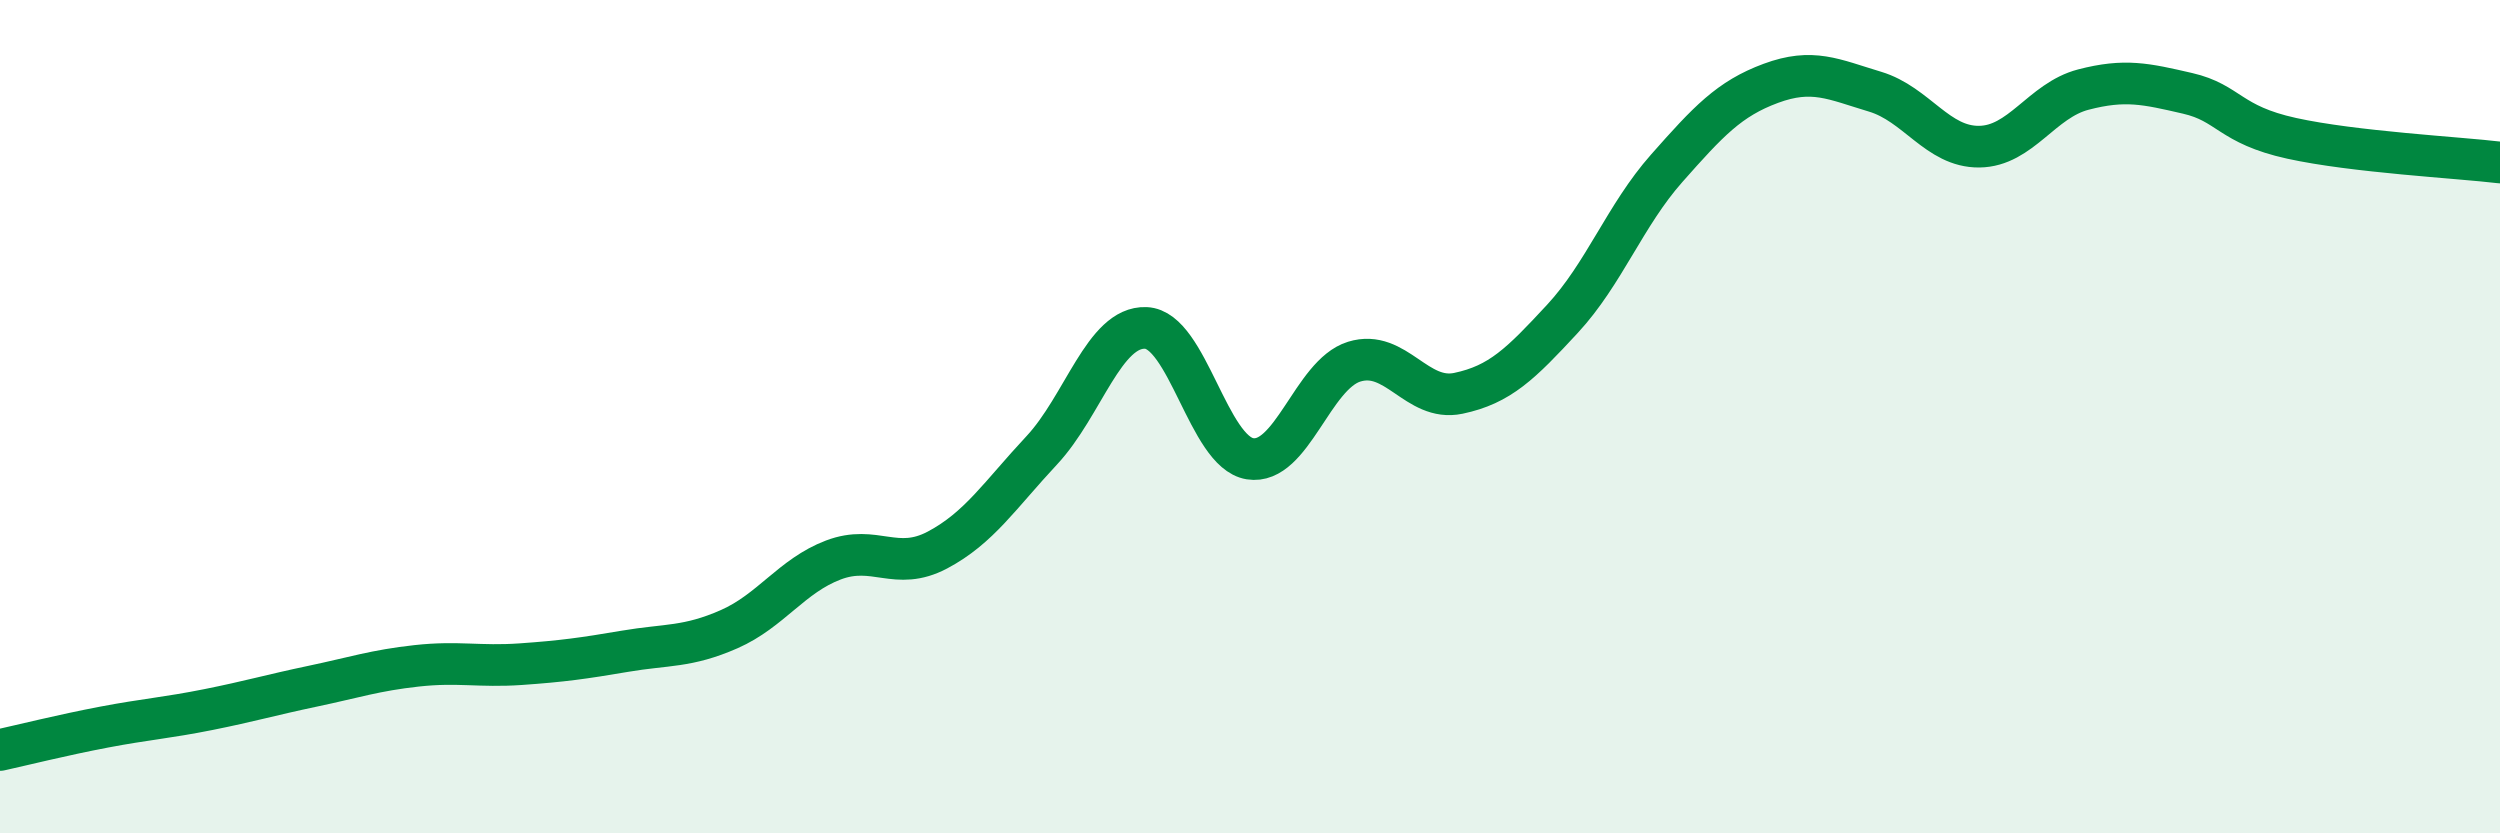
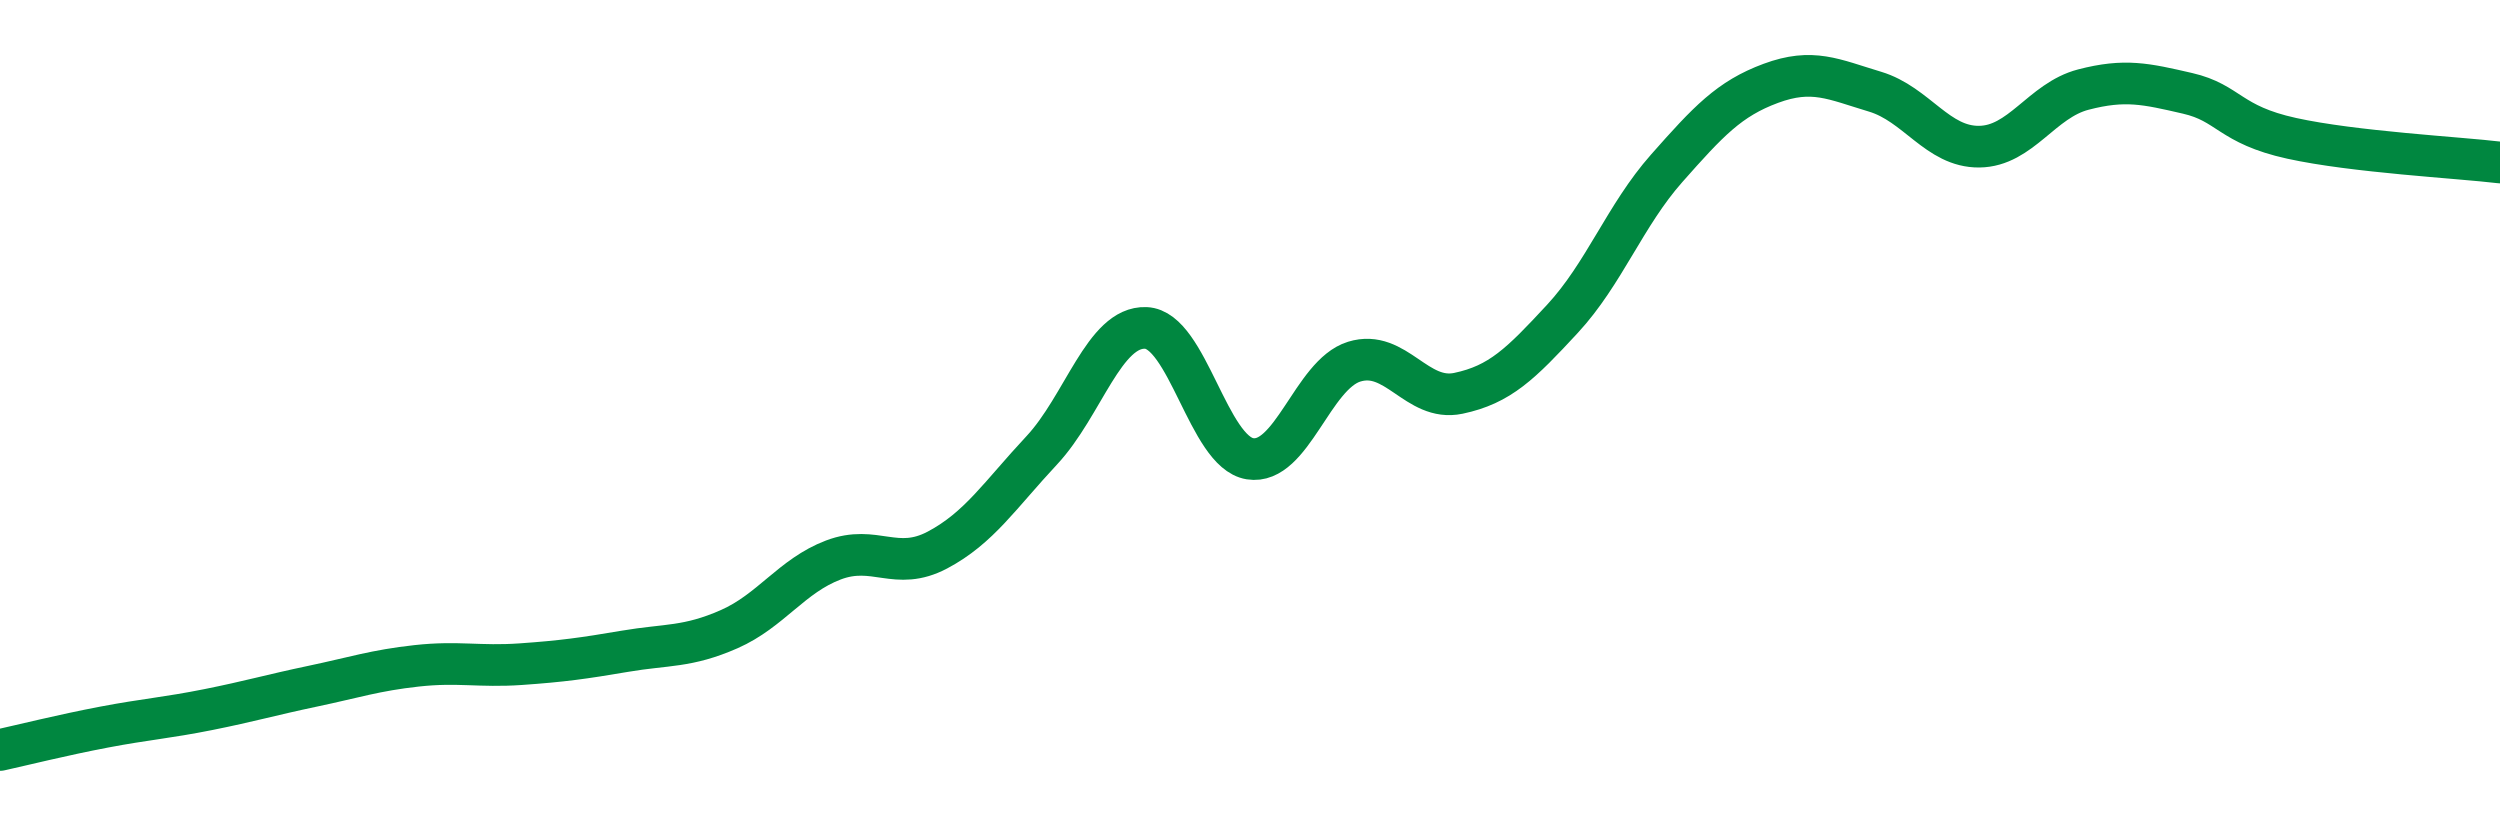
<svg xmlns="http://www.w3.org/2000/svg" width="60" height="20" viewBox="0 0 60 20">
-   <path d="M 0,18 C 0.5,17.89 1.5,17.64 2.5,17.45 C 3.5,17.26 4,17.23 5,17.03 C 6,16.83 6.5,16.68 7.5,16.47 C 8.5,16.26 9,16.09 10,15.98 C 11,15.87 11.5,16.01 12.5,15.94 C 13.5,15.87 14,15.8 15,15.63 C 16,15.46 16.5,15.54 17.5,15.1 C 18.5,14.66 19,13.82 20,13.44 C 21,13.06 21.5,13.73 22.5,13.2 C 23.5,12.67 24,11.88 25,10.81 C 26,9.74 26.5,7.83 27.5,7.87 C 28.5,7.91 29,10.85 30,11.01 C 31,11.17 31.5,8.99 32.5,8.68 C 33.5,8.37 34,9.65 35,9.44 C 36,9.23 36.5,8.73 37.5,7.65 C 38.5,6.57 39,5.17 40,4.04 C 41,2.91 41.5,2.37 42.5,2 C 43.5,1.63 44,1.9 45,2.2 C 46,2.5 46.5,3.53 47.5,3.52 C 48.5,3.51 49,2.41 50,2.15 C 51,1.89 51.5,2.01 52.5,2.24 C 53.5,2.47 53.5,2.99 55,3.32 C 56.5,3.65 59,3.78 60,3.9L60 20L0 20Z" fill="#008740" opacity="0.1" stroke-linecap="round" stroke-linejoin="round" />
  <path d="M 0,18 C 0.5,17.89 1.5,17.64 2.5,17.45 C 3.5,17.26 4,17.23 5,17.03 C 6,16.83 6.5,16.68 7.5,16.47 C 8.5,16.26 9,16.09 10,15.98 C 11,15.87 11.5,16.01 12.5,15.94 C 13.5,15.87 14,15.8 15,15.63 C 16,15.46 16.5,15.54 17.5,15.1 C 18.5,14.66 19,13.82 20,13.44 C 21,13.06 21.5,13.73 22.5,13.2 C 23.5,12.67 24,11.88 25,10.81 C 26,9.74 26.5,7.83 27.5,7.87 C 28.5,7.91 29,10.85 30,11.01 C 31,11.17 31.5,8.99 32.5,8.68 C 33.5,8.37 34,9.65 35,9.44 C 36,9.23 36.5,8.73 37.5,7.65 C 38.5,6.57 39,5.17 40,4.04 C 41,2.91 41.5,2.37 42.5,2 C 43.5,1.63 44,1.9 45,2.2 C 46,2.5 46.5,3.53 47.5,3.52 C 48.5,3.51 49,2.41 50,2.15 C 51,1.89 51.5,2.01 52.5,2.24 C 53.5,2.47 53.5,2.99 55,3.32 C 56.5,3.65 59,3.78 60,3.9" stroke="#008740" stroke-width="1" fill="none" stroke-linecap="round" stroke-linejoin="round" />
</svg>